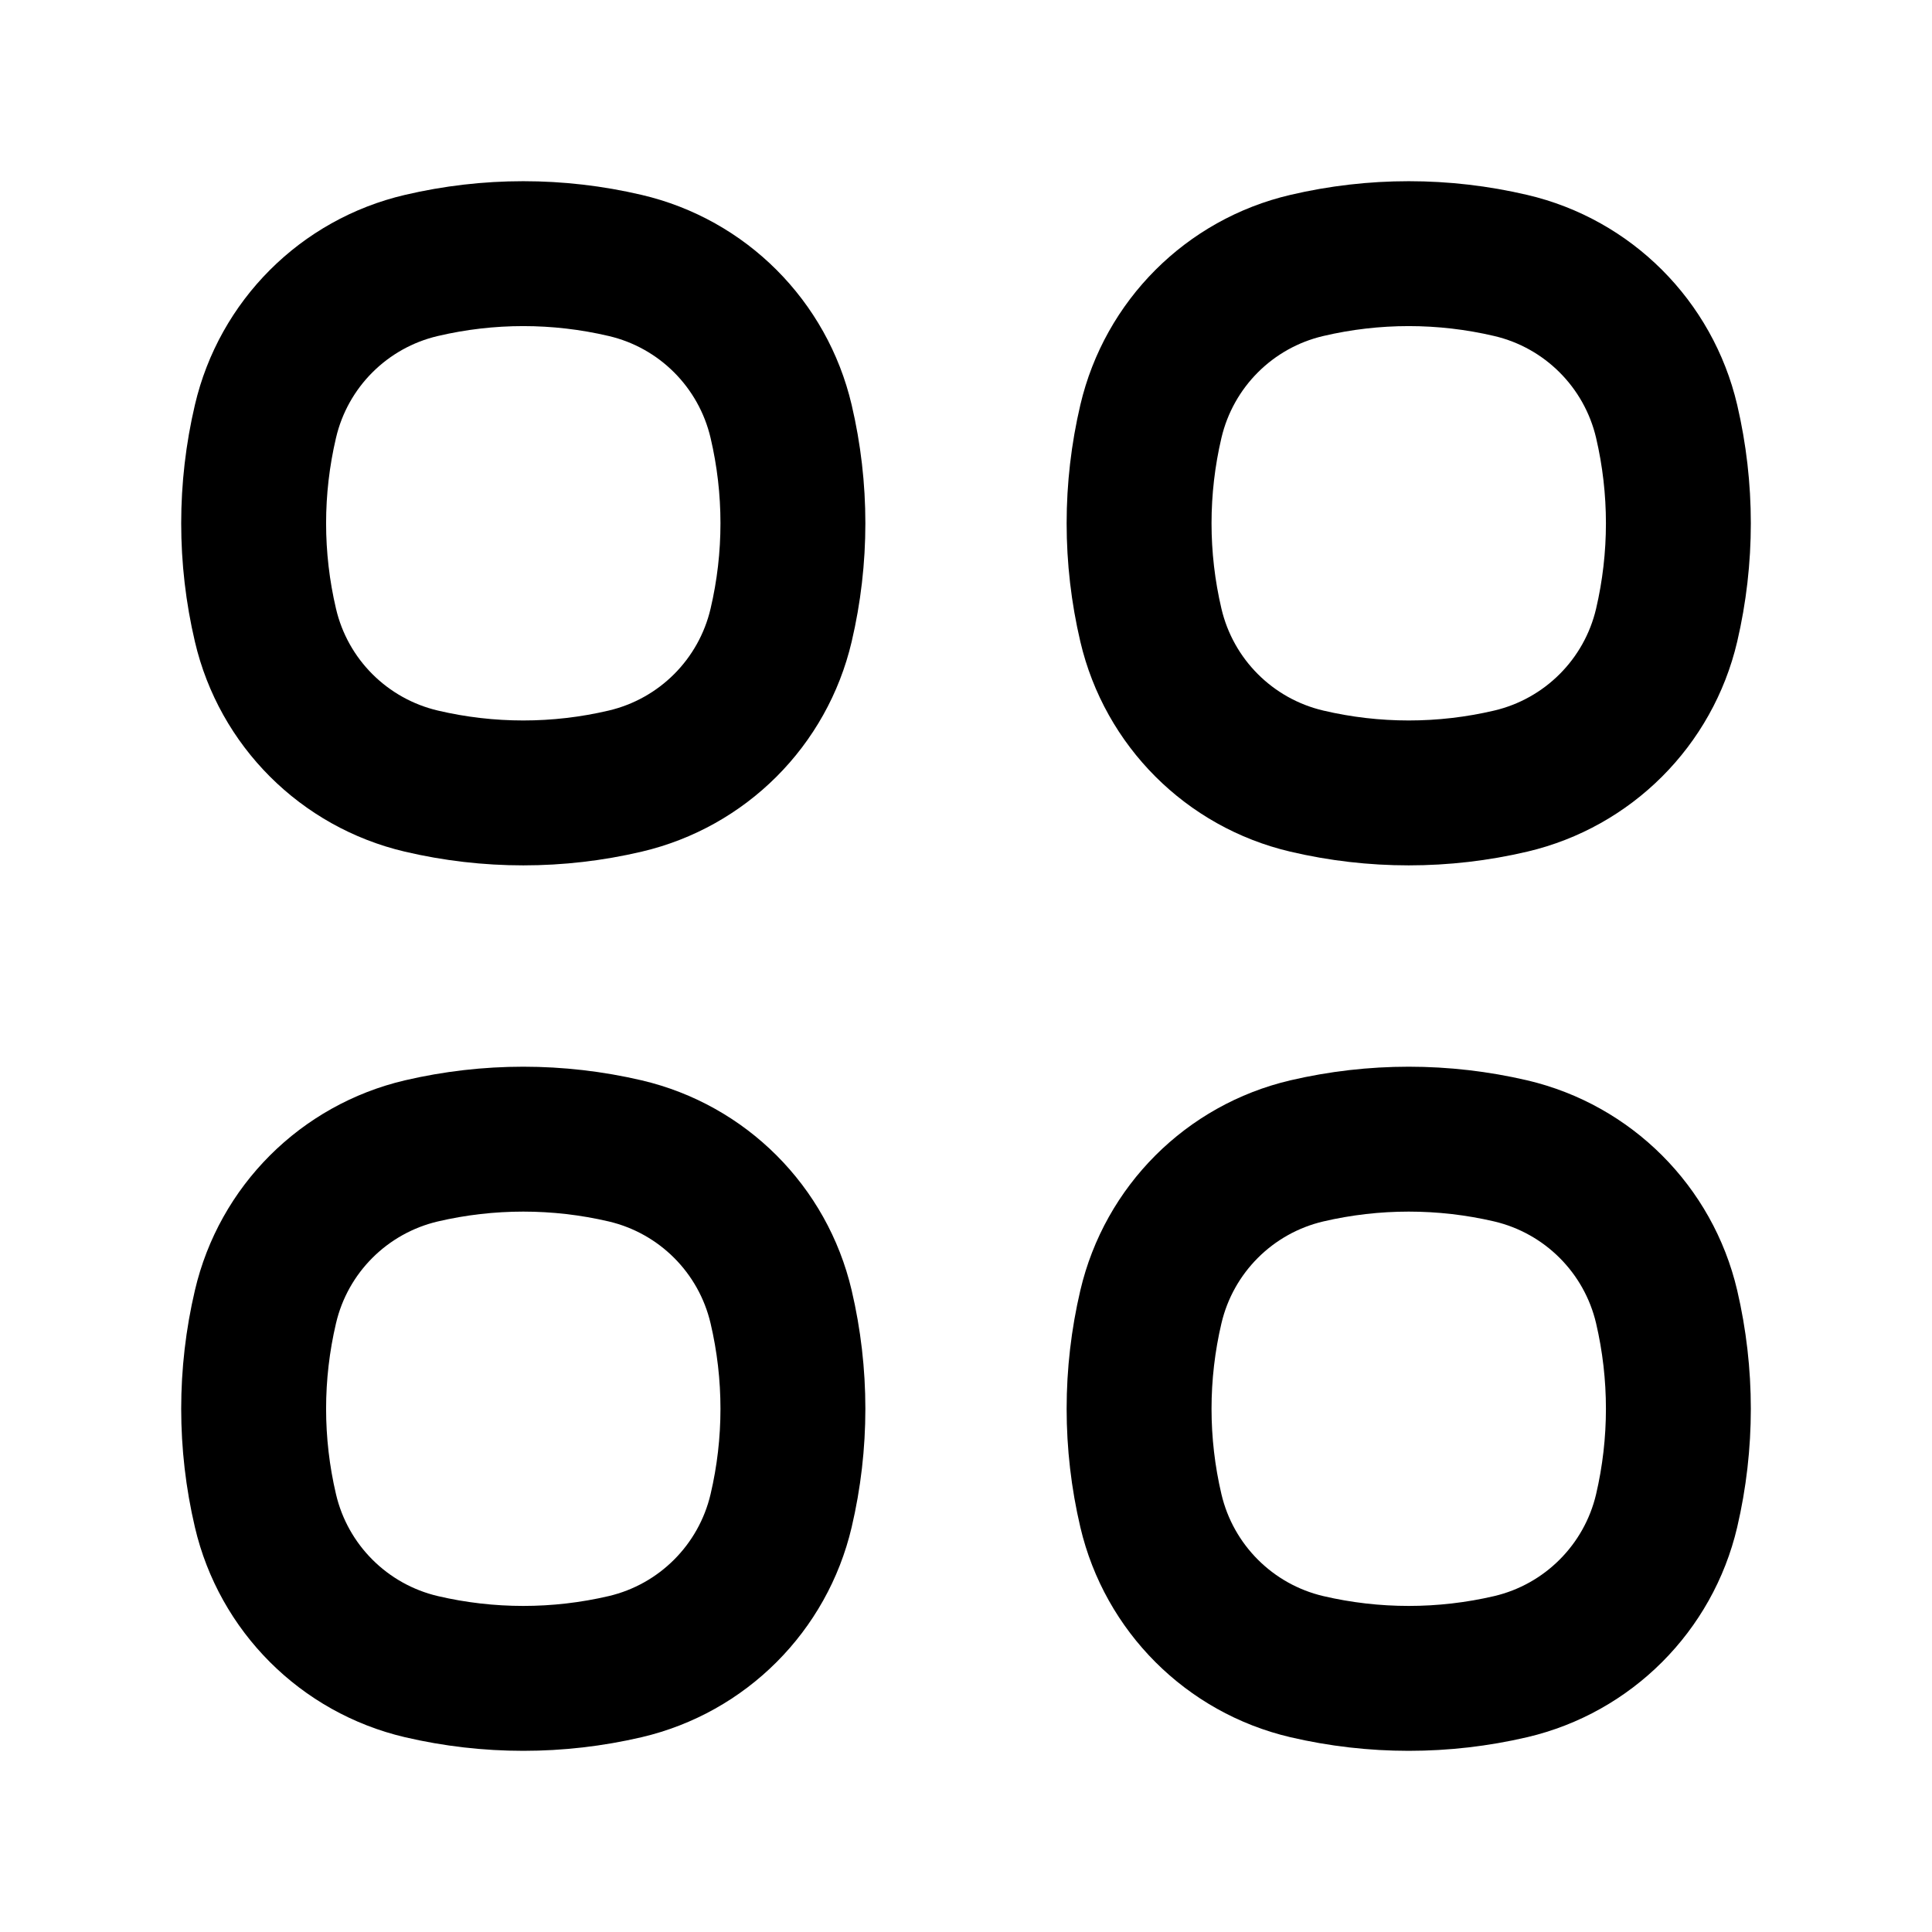
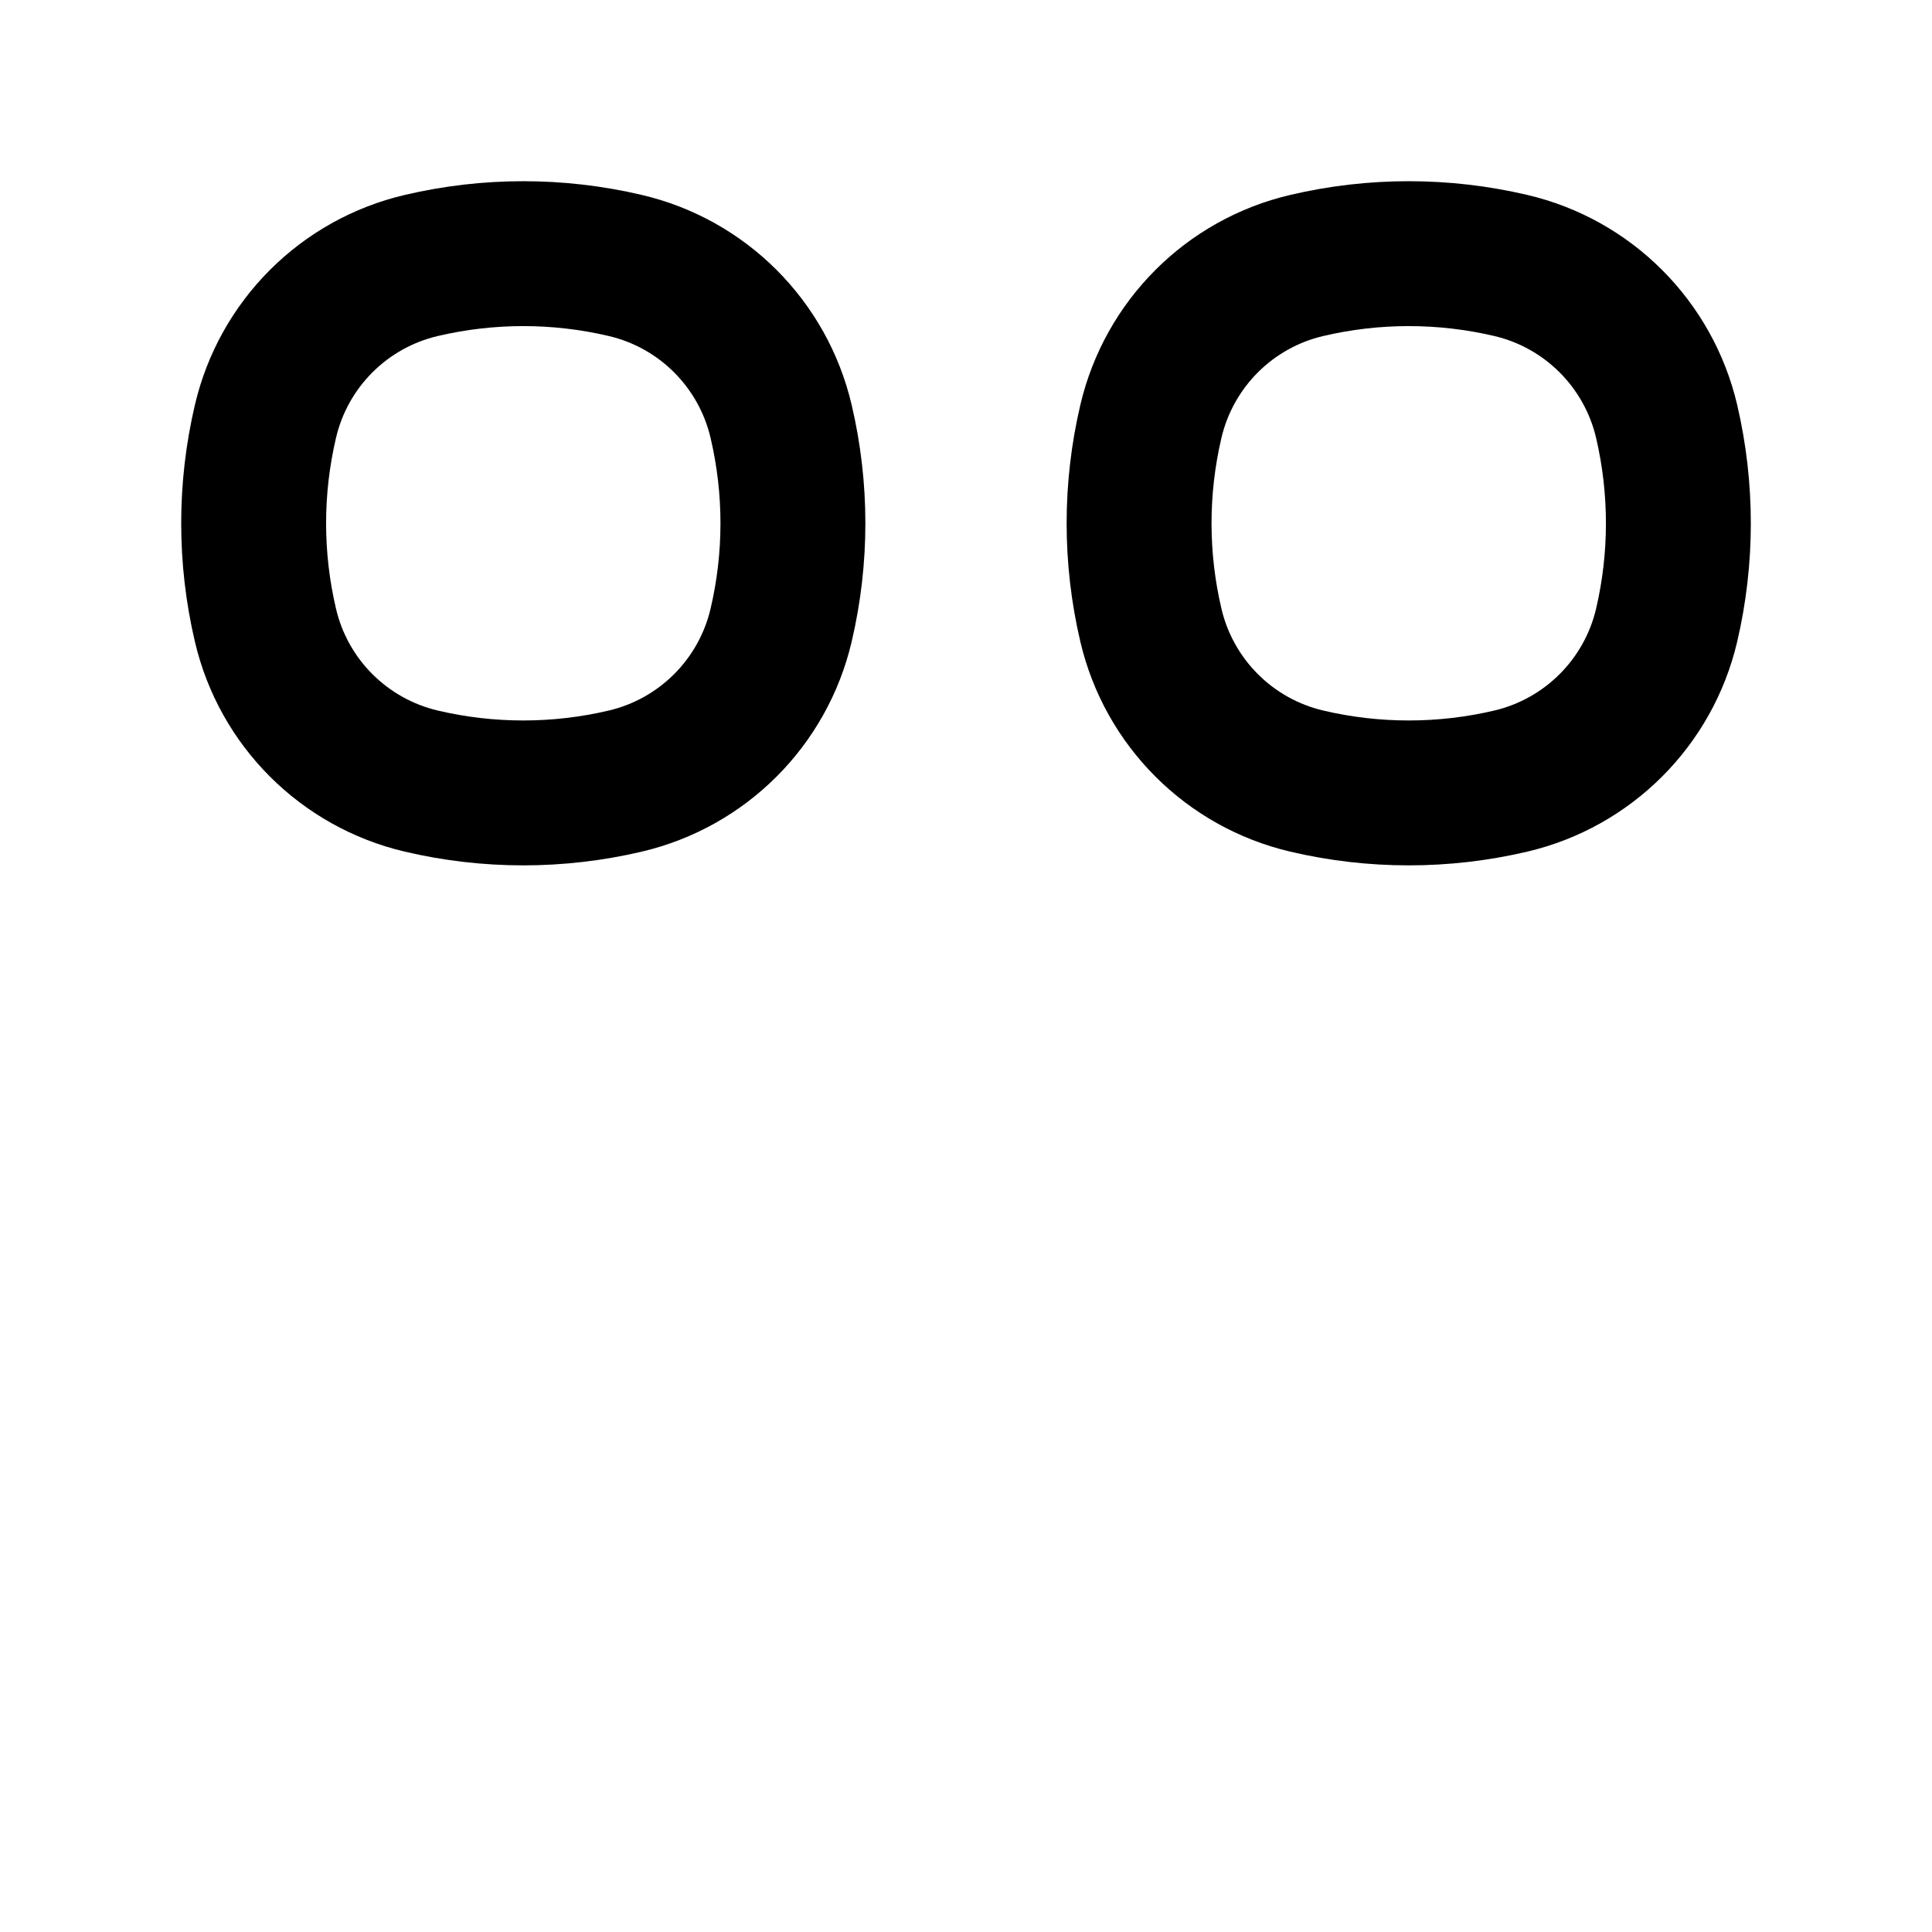
<svg xmlns="http://www.w3.org/2000/svg" width="20" height="20" viewBox="0 0 20 20" fill="none">
  <path d="M2.748 4.362C2.935 3.561 3.561 2.935 4.362 2.748V2.748C5.056 2.585 5.778 2.585 6.472 2.748V2.748C7.273 2.935 7.898 3.561 8.086 4.362V4.362C8.249 5.056 8.249 5.778 8.086 6.472V6.472C7.898 7.273 7.273 7.898 6.472 8.086V8.086C5.778 8.249 5.056 8.249 4.362 8.086V8.086C3.561 7.898 2.935 7.273 2.748 6.472V6.472C2.585 5.778 2.585 5.056 2.748 4.362V4.362Z" stroke="black" stroke-width="1.5" />
-   <path d="M2.748 13.528C2.935 12.727 3.561 12.102 4.362 11.914V11.914C5.056 11.752 5.778 11.752 6.472 11.914V11.914C7.273 12.102 7.898 12.727 8.086 13.528V13.528C8.249 14.222 8.249 14.945 8.086 15.639V15.639C7.898 16.439 7.273 17.065 6.472 17.253V17.253C5.778 17.415 5.056 17.415 4.362 17.253V17.253C3.561 17.065 2.935 16.439 2.748 15.639V15.639C2.585 14.945 2.585 14.222 2.748 13.528V13.528Z" stroke="black" stroke-width="1.5" />
-   <path d="M11.914 4.362C12.102 3.561 12.727 2.935 13.528 2.748V2.748C14.222 2.585 14.944 2.585 15.639 2.748V2.748C16.439 2.935 17.065 3.561 17.253 4.362V4.362C17.415 5.056 17.415 5.778 17.253 6.472V6.472C17.065 7.273 16.439 7.898 15.639 8.086V8.086C14.944 8.249 14.222 8.249 13.528 8.086V8.086C12.727 7.898 12.102 7.273 11.914 6.472V6.472C11.751 5.778 11.751 5.056 11.914 4.362V4.362Z" stroke="black" stroke-width="1.5" />
-   <path d="M11.914 13.528C12.102 12.727 12.727 12.102 13.528 11.914V11.914C14.222 11.752 14.944 11.752 15.639 11.914V11.914C16.439 12.102 17.065 12.727 17.253 13.528V13.528C17.415 14.222 17.415 14.945 17.253 15.639V15.639C17.065 16.439 16.439 17.065 15.639 17.253V17.253C14.944 17.415 14.222 17.415 13.528 17.253V17.253C12.727 17.065 12.102 16.439 11.914 15.639V15.639C11.751 14.945 11.751 14.222 11.914 13.528V13.528Z" stroke="black" stroke-width="1.5" />
+   <path d="M11.914 4.362C12.102 3.561 12.727 2.935 13.528 2.748V2.748C14.222 2.585 14.944 2.585 15.639 2.748V2.748C16.439 2.935 17.065 3.561 17.253 4.362V4.362C17.415 5.056 17.415 5.778 17.253 6.472V6.472C17.065 7.273 16.439 7.898 15.639 8.086C14.944 8.249 14.222 8.249 13.528 8.086V8.086C12.727 7.898 12.102 7.273 11.914 6.472V6.472C11.751 5.778 11.751 5.056 11.914 4.362V4.362Z" stroke="black" stroke-width="1.5" />
</svg>